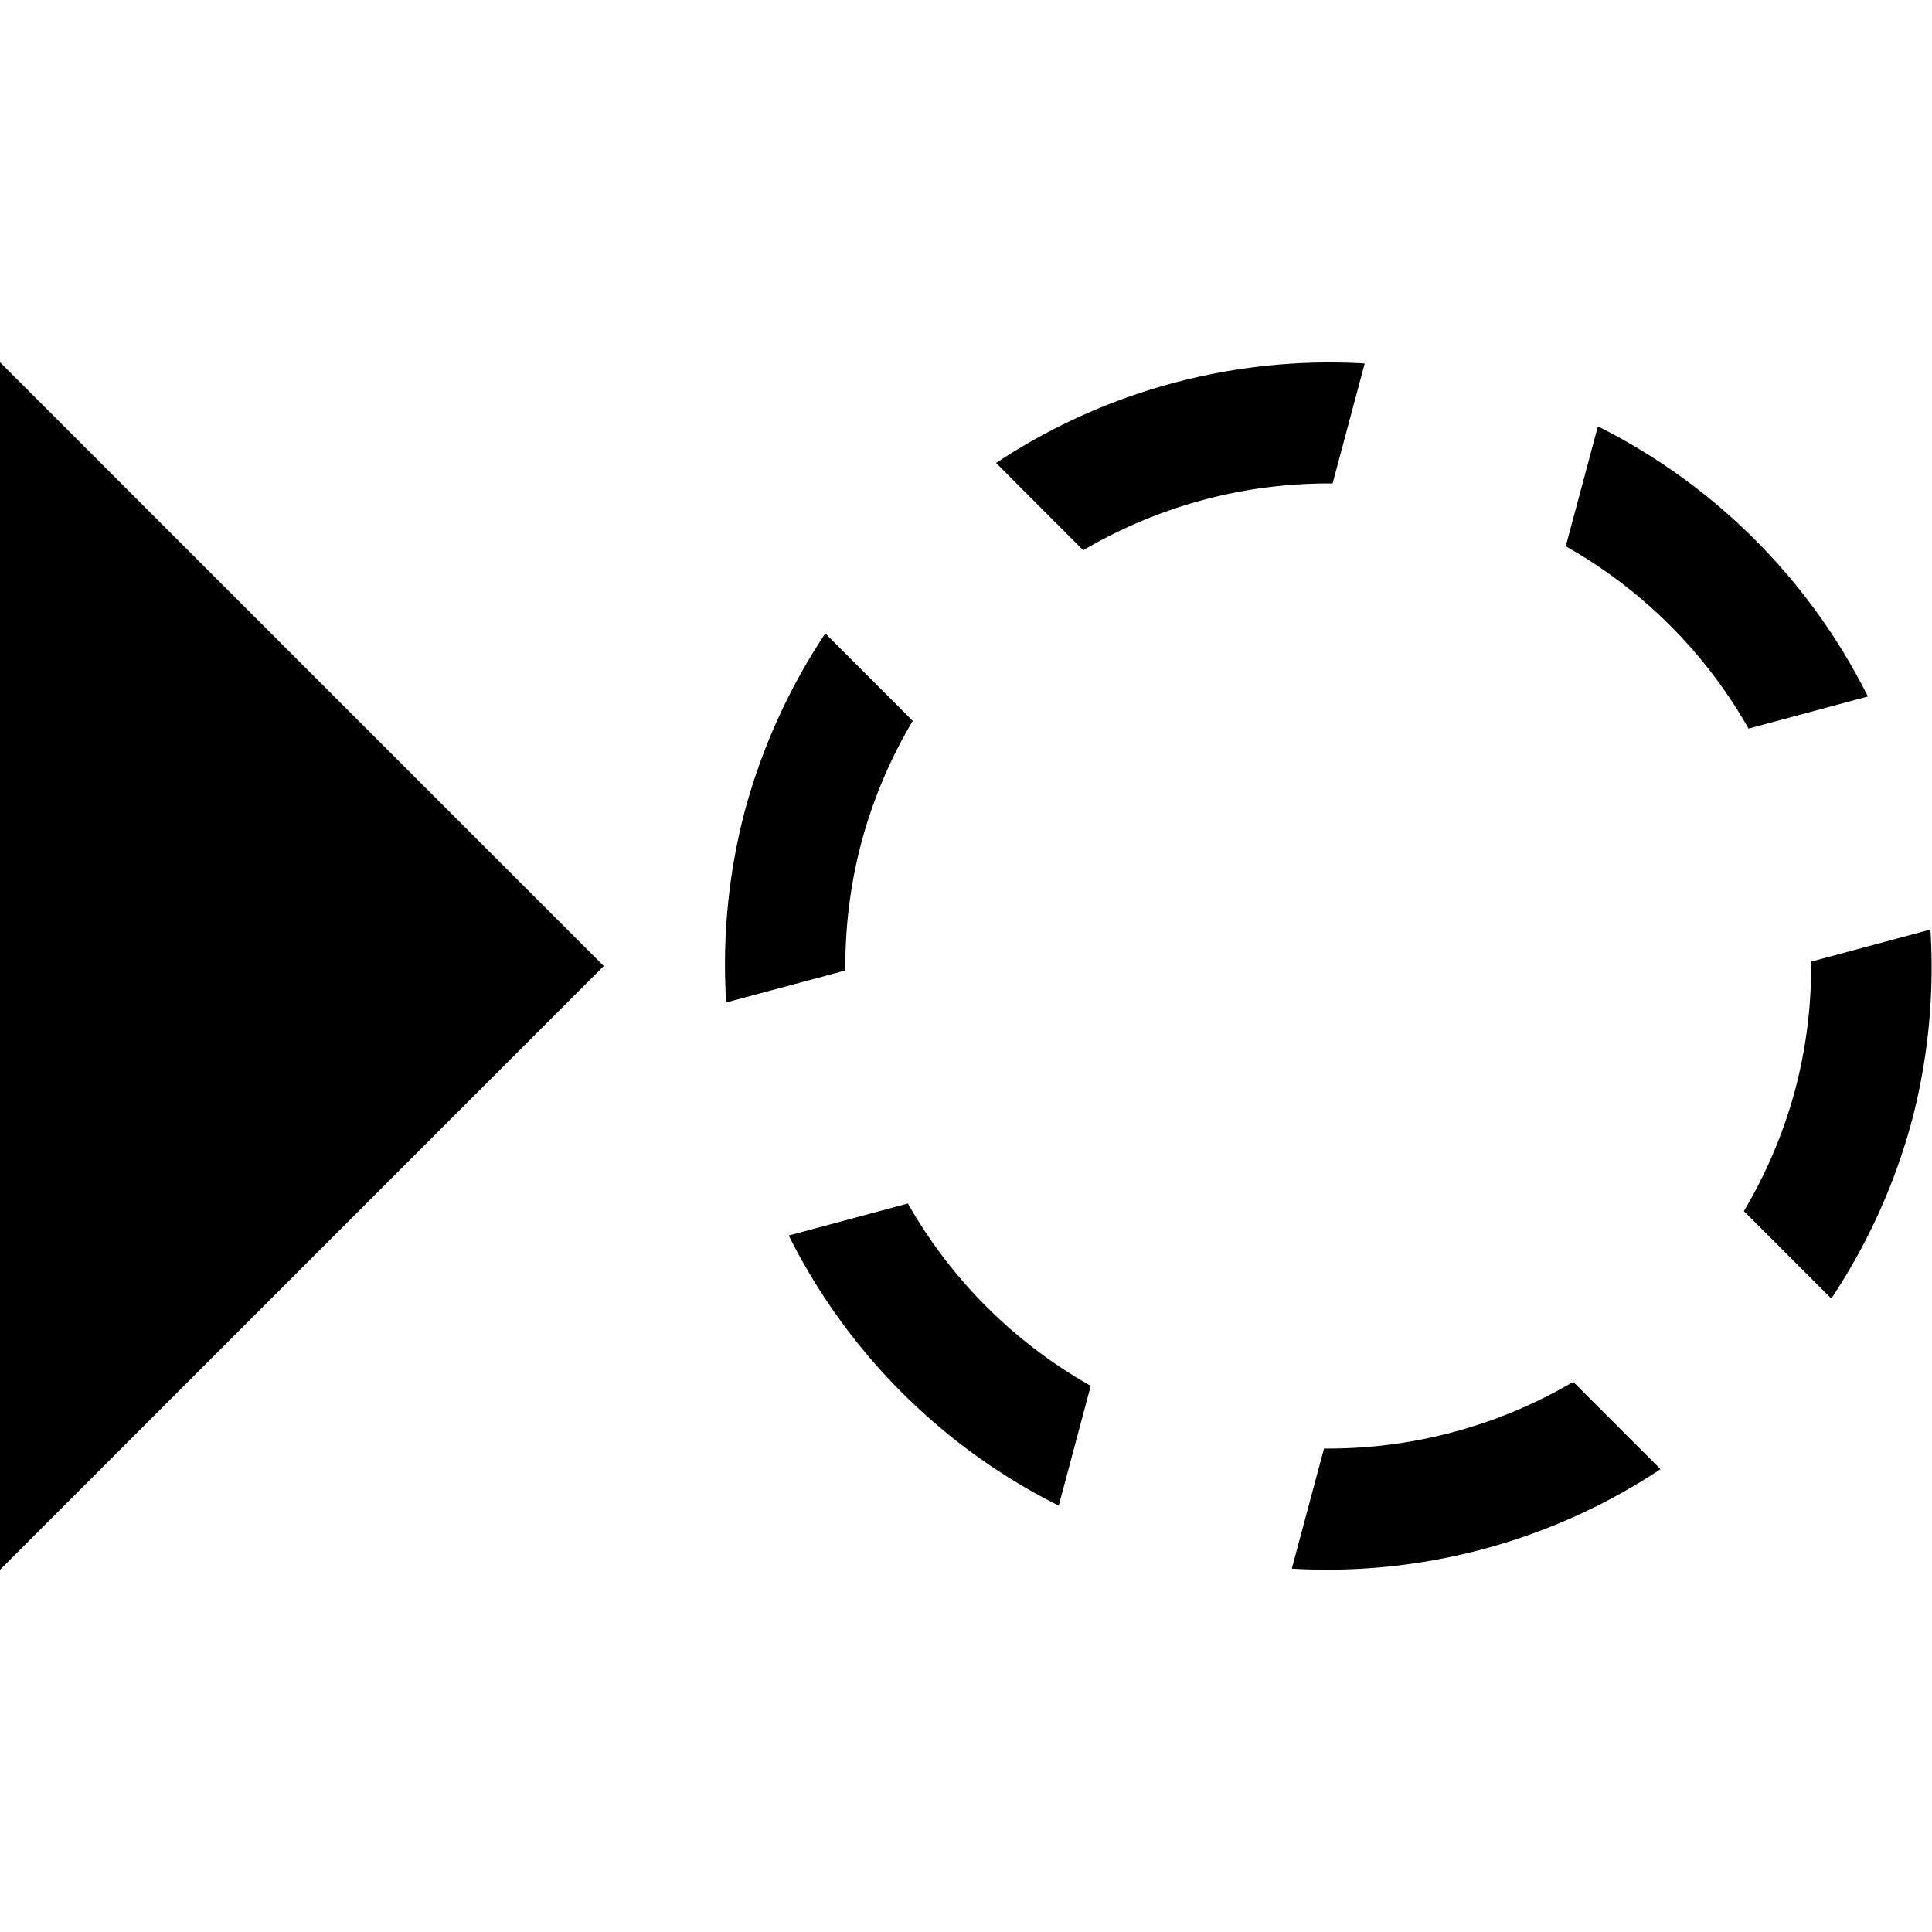
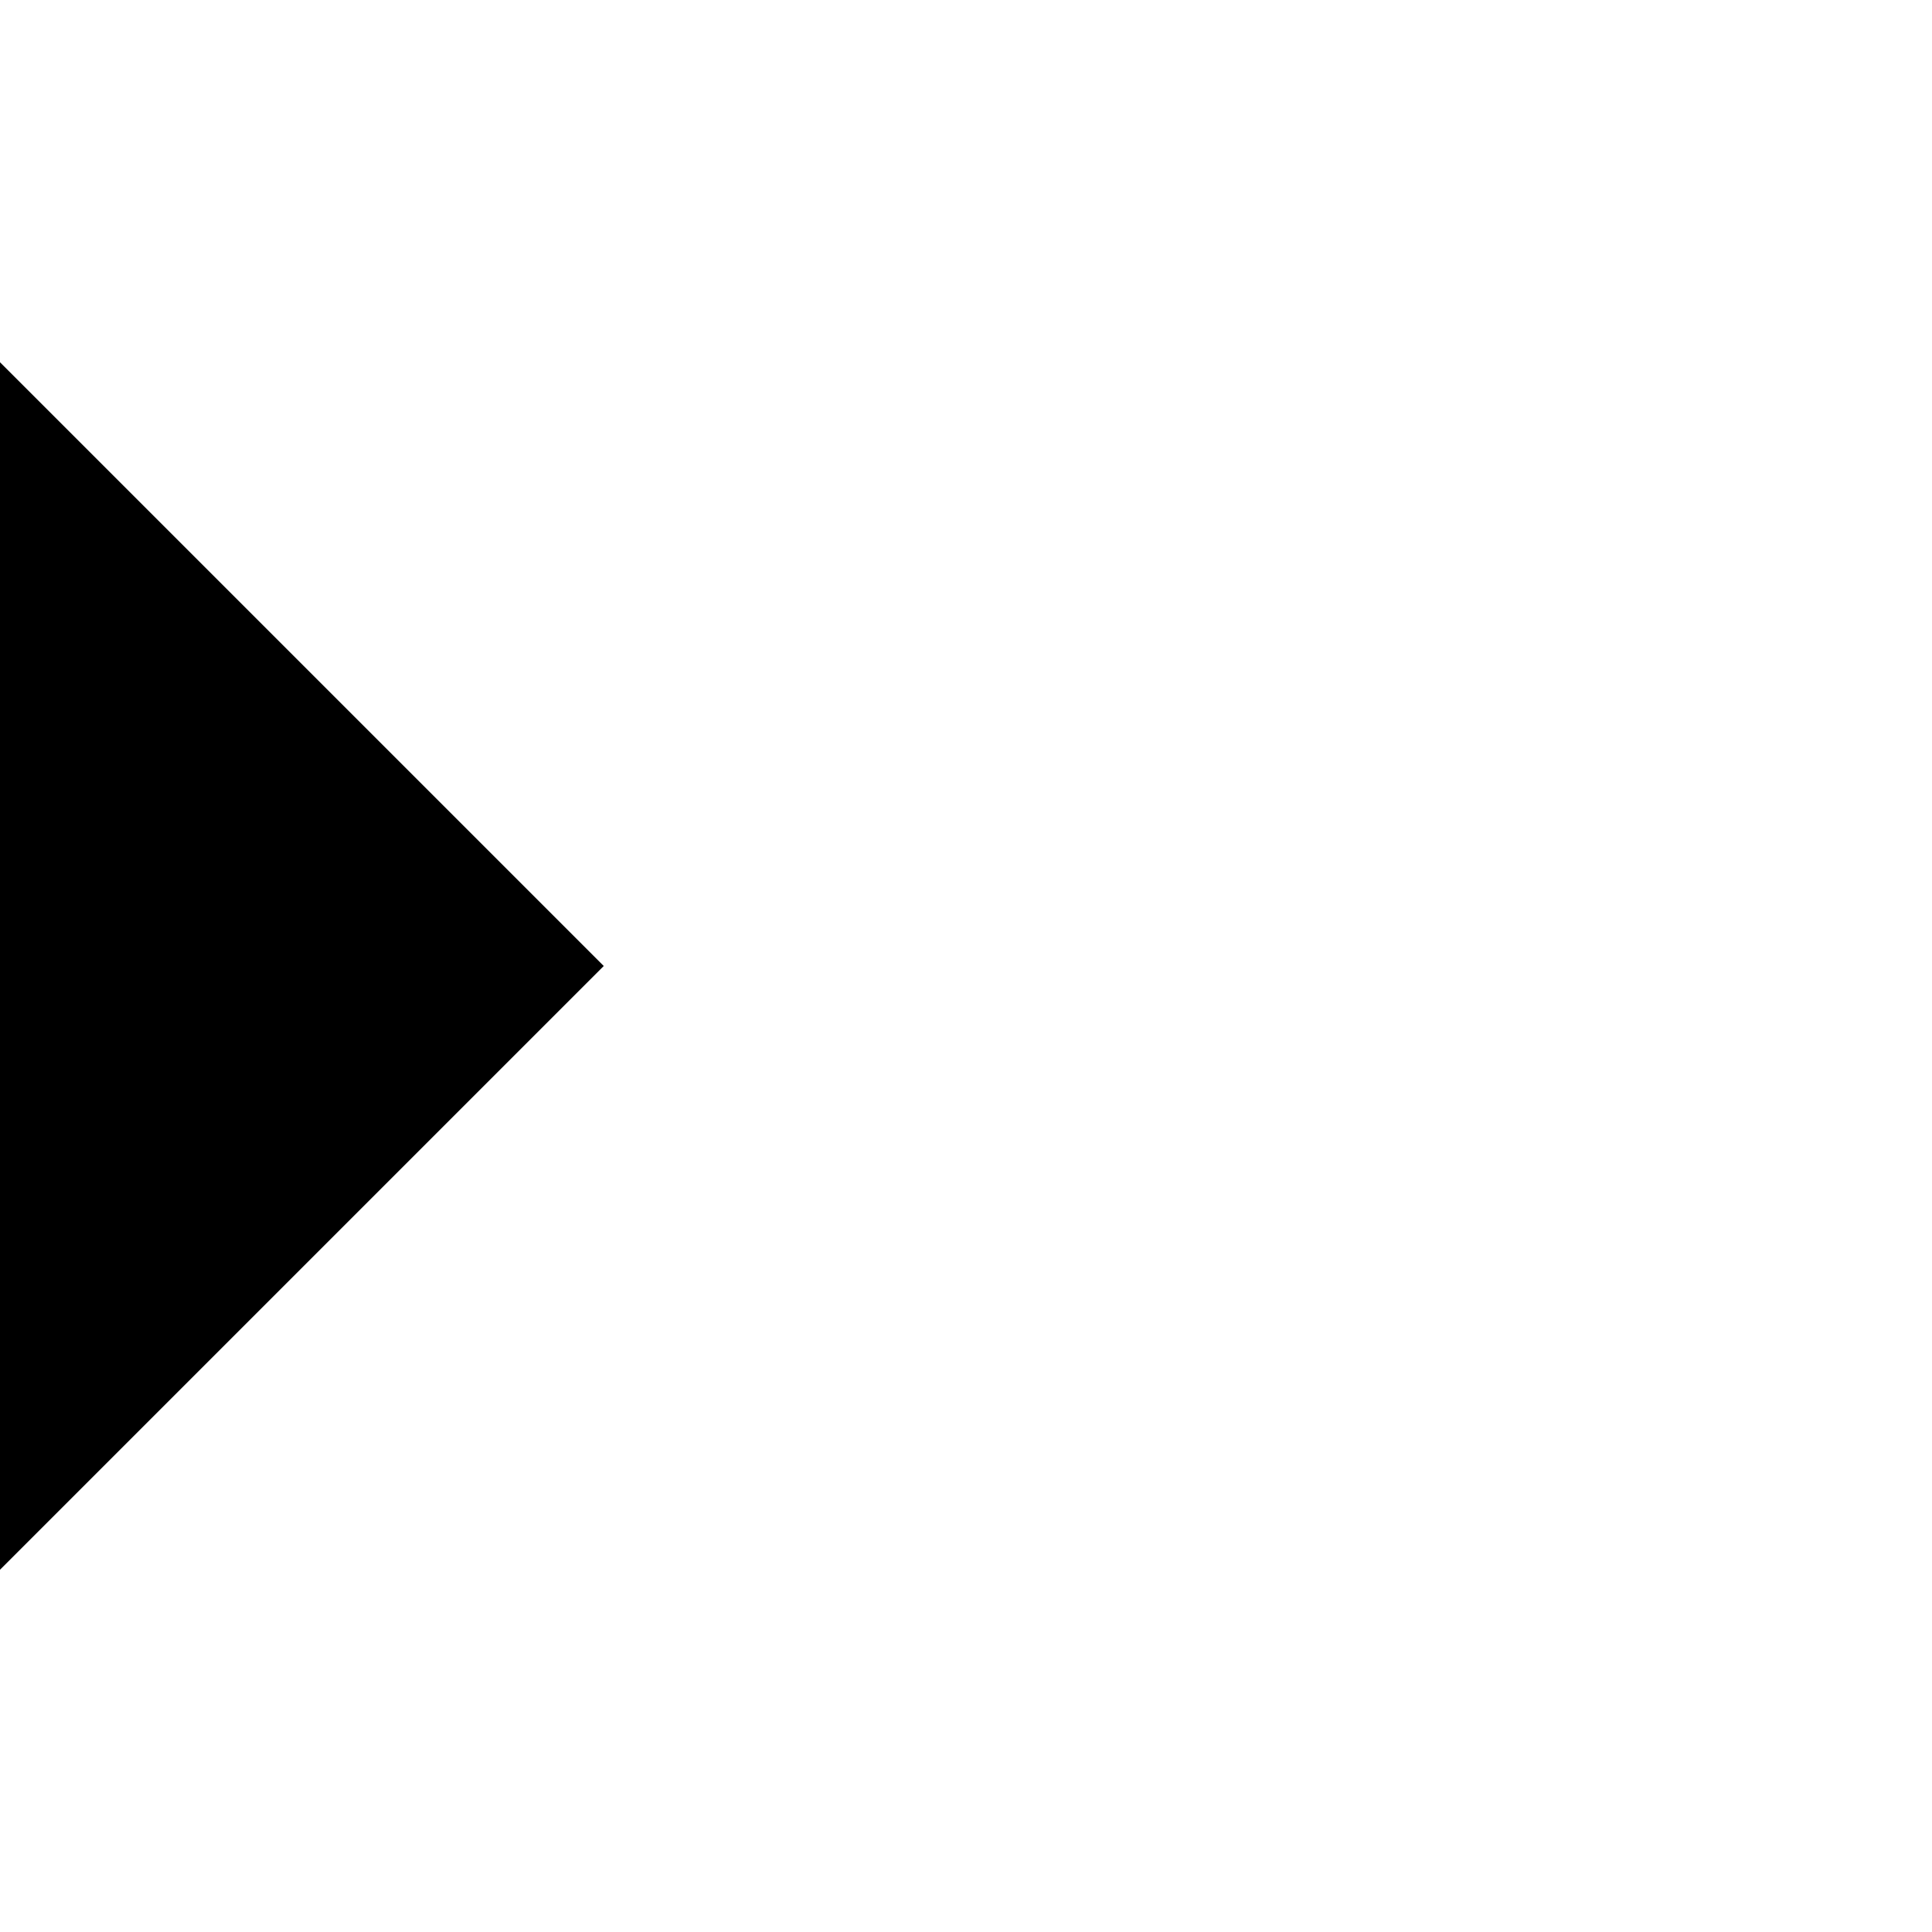
<svg xmlns="http://www.w3.org/2000/svg" xmlns:xlink="http://www.w3.org/1999/xlink" width="64px" height="64px" viewBox="0 0 16 16" version="1.1" id="svg2" fill="#ffffff" stroke="#ffffff">
  <g id="SVGRepo_bgCarrier" stroke-width="0" />
  <g id="SVGRepo_tracerCarrier" stroke-linecap="round" stroke-linejoin="round" />
  <g id="SVGRepo_iconCarrier">
    <defs id="defs4">
      <linearGradient gradientUnits="userSpaceOnUse" y2="1049.362" x2="6" y1="1043.362" x1="6" id="linearGradient5761" xlink:href="#linearGradient5755" gradientTransform="translate(6 -2)" />
      <linearGradient id="linearGradient5755">
        <stop id="stop5757" offset="0" style="stop-color:#000000;stop-opacity:1" />
        <stop id="stop5759" offset="1" style="stop-color:#000000;stop-opacity:0" />
      </linearGradient>
    </defs>
    <g transform="translate(0 -1036.362)" id="layer1">
      <path id="path838" d="m5 1044.362-5-5v10z" style="fill:#000000;fill-opacity:1;stroke:none;stroke-width:1px;stroke-linecap:butt;stroke-linejoin:miter;stroke-opacity:1" />
-       <path id="path4270" d="M11.302 1039.372a5 5 0 0 0-3.053.824l.722.723a4 4 0 0 1 2.065-.553zm1.931.521-.266.993a4 4 0 0 1 1.514 1.51l.988-.266a5 5 0 0 0-2.236-2.237zm-6.398 1.715a5 5 0 0 0-.664 1.46 5 5 0 0 0-.157 1.596l.987-.265a4 4 0 0 1 .136-1.072 4 4 0 0 1 .422-.995zm9.152 2.452-.988.266a4 4 0 0 1-.135 1.072 4 4 0 0 1-.422.994l.724.724a5 5 0 0 0 .664-1.46 5 5 0 0 0 .157-1.596zm-8.468 2.269-.987.265a5 5 0 0 0 2.236 2.237l.265-.992a4 4 0 0 1-1.514-1.51zm5.51 1.477a4 4 0 0 1-2.064.552l-.267.995a5 5 0 0 0 3.054-.824z" style="color:#000000;clip-rule:nonzero;display:inline;overflow:visible;visibility:visible;opacity:1;isolation:auto;mix-blend-mode:normal;color-interpolation:sRGB;color-interpolation-filters:linearRGB;solid-color:#000000;solid-opacity:1;fill:#000000;fill-opacity:1;fill-rule:nonzero;stroke:none;stroke-width:1;stroke-linecap:butt;stroke-linejoin:miter;stroke-miterlimit:4;stroke-dasharray:none;stroke-dashoffset:0;stroke-opacity:1;marker:none;color-rendering:auto;image-rendering:auto;shape-rendering:auto;text-rendering:auto;enable-background:accumulate" />
    </g>
  </g>
</svg>